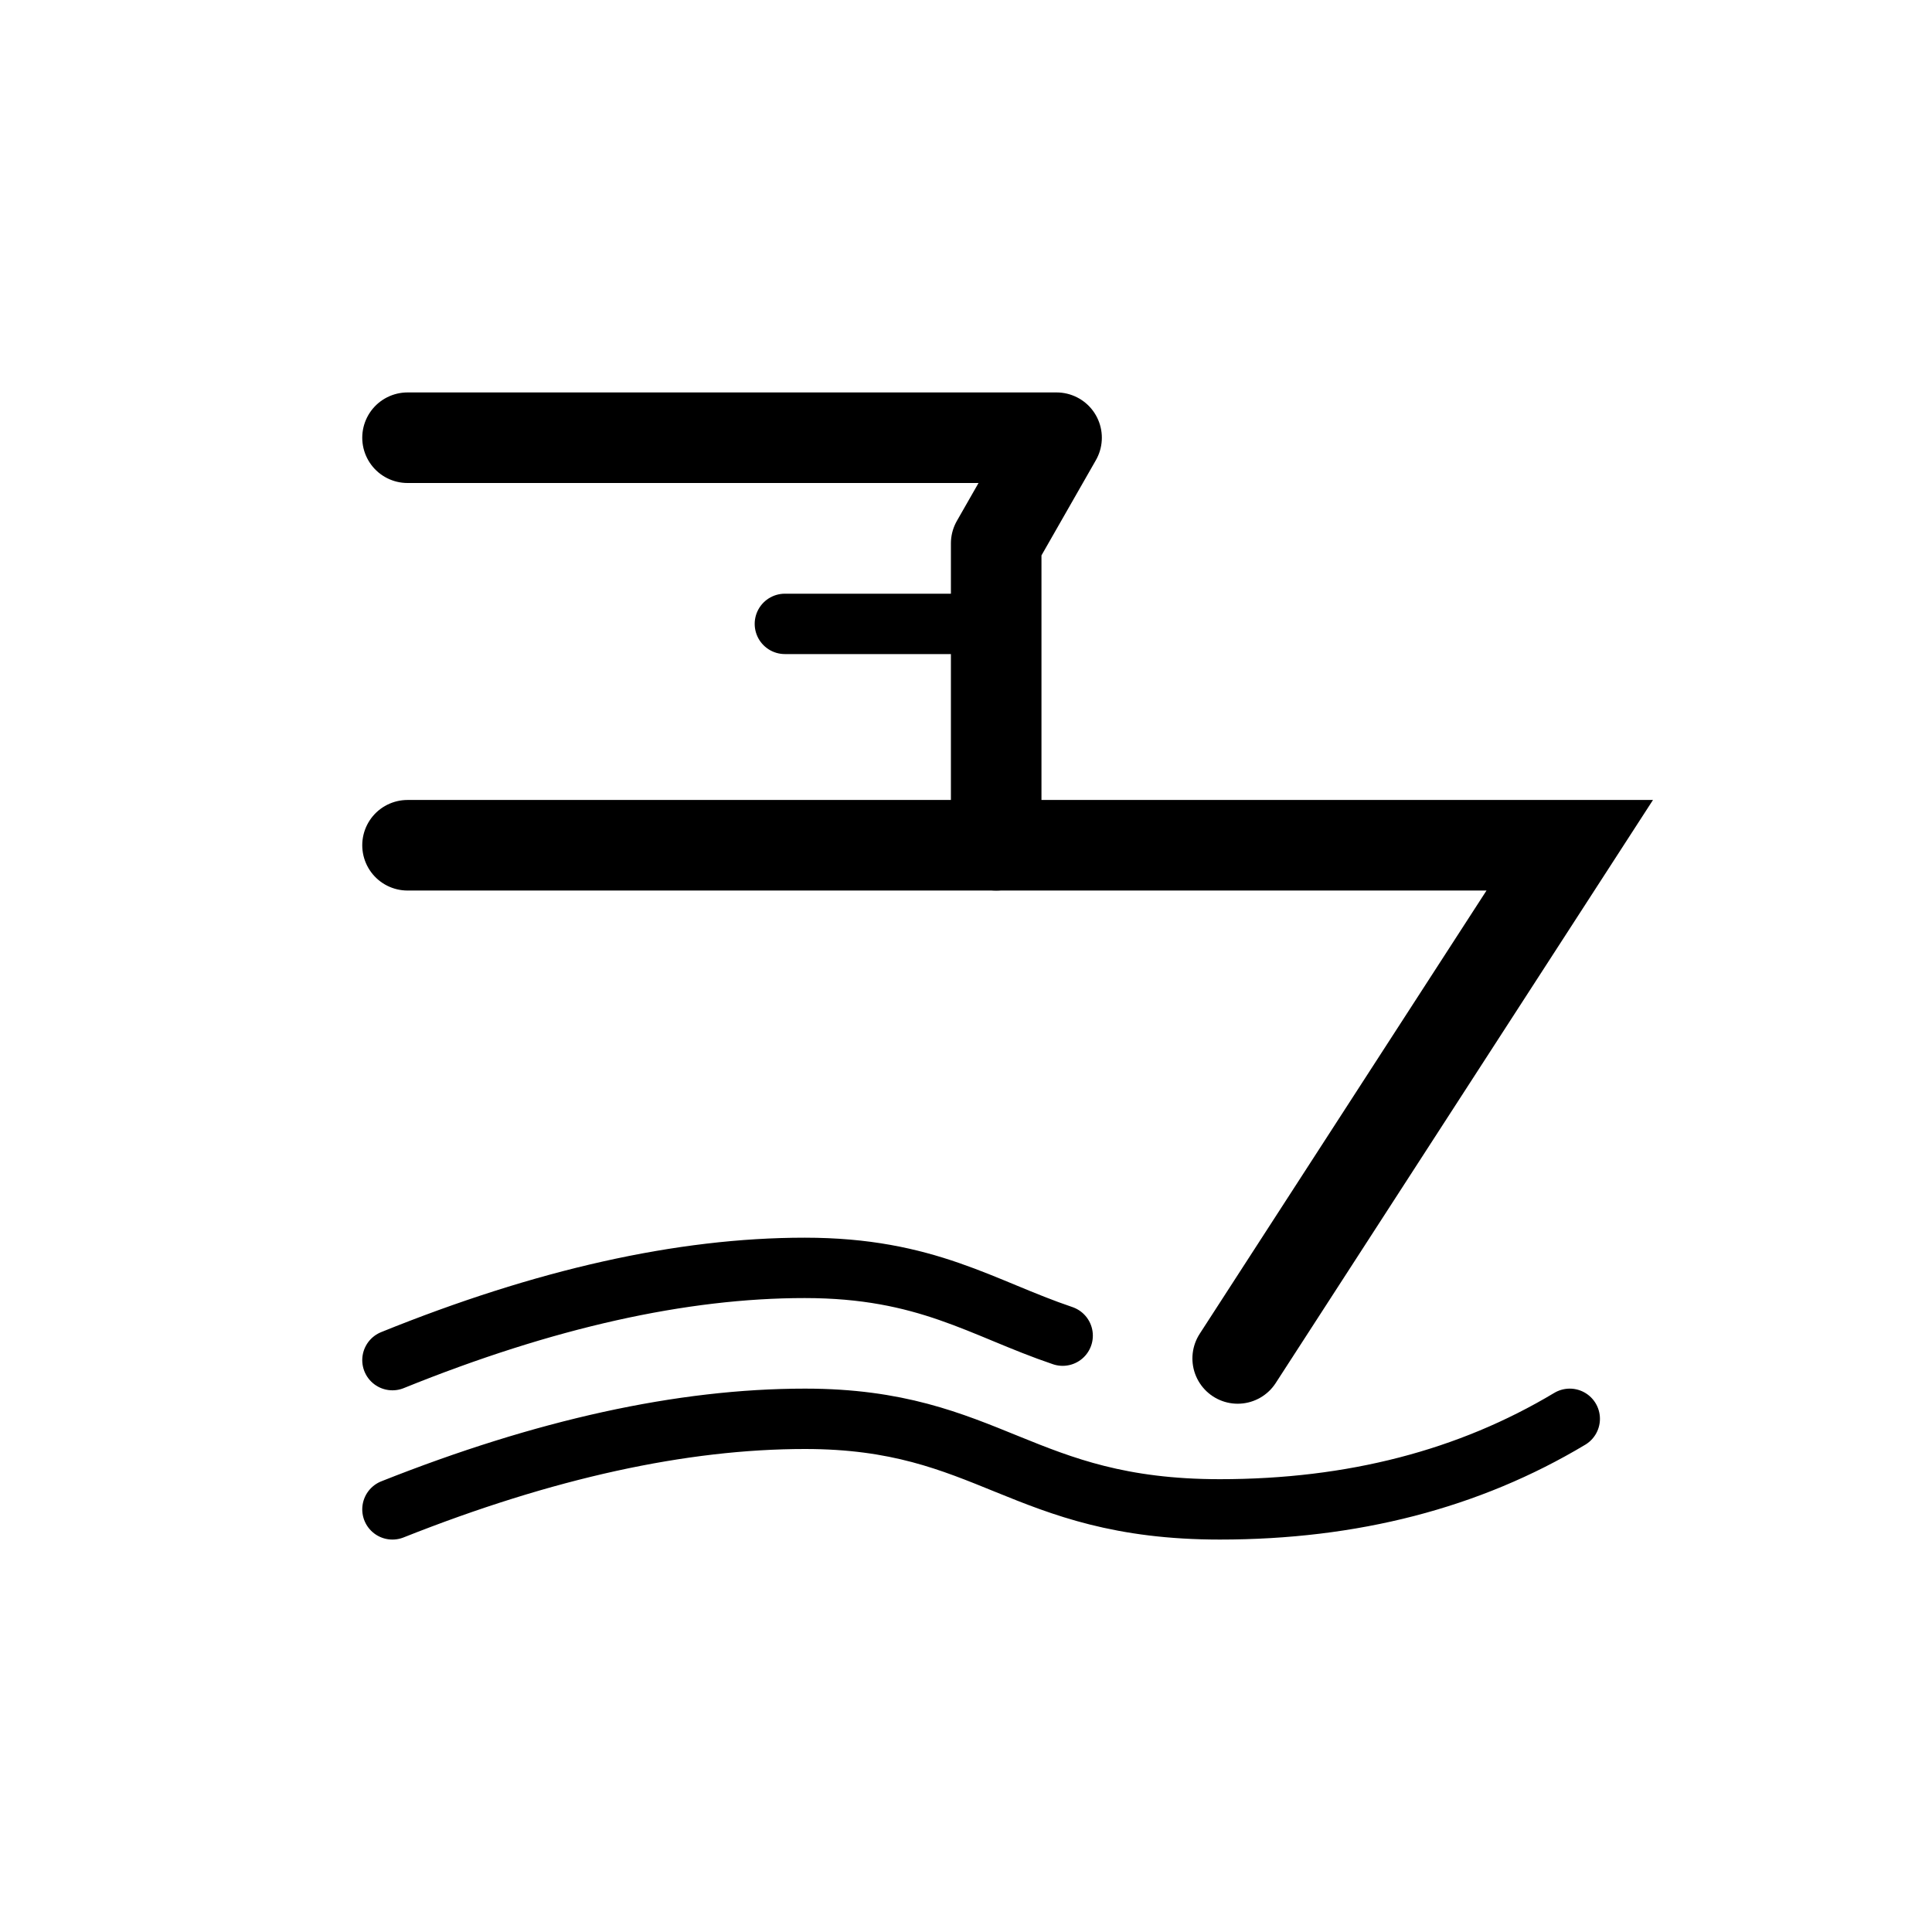
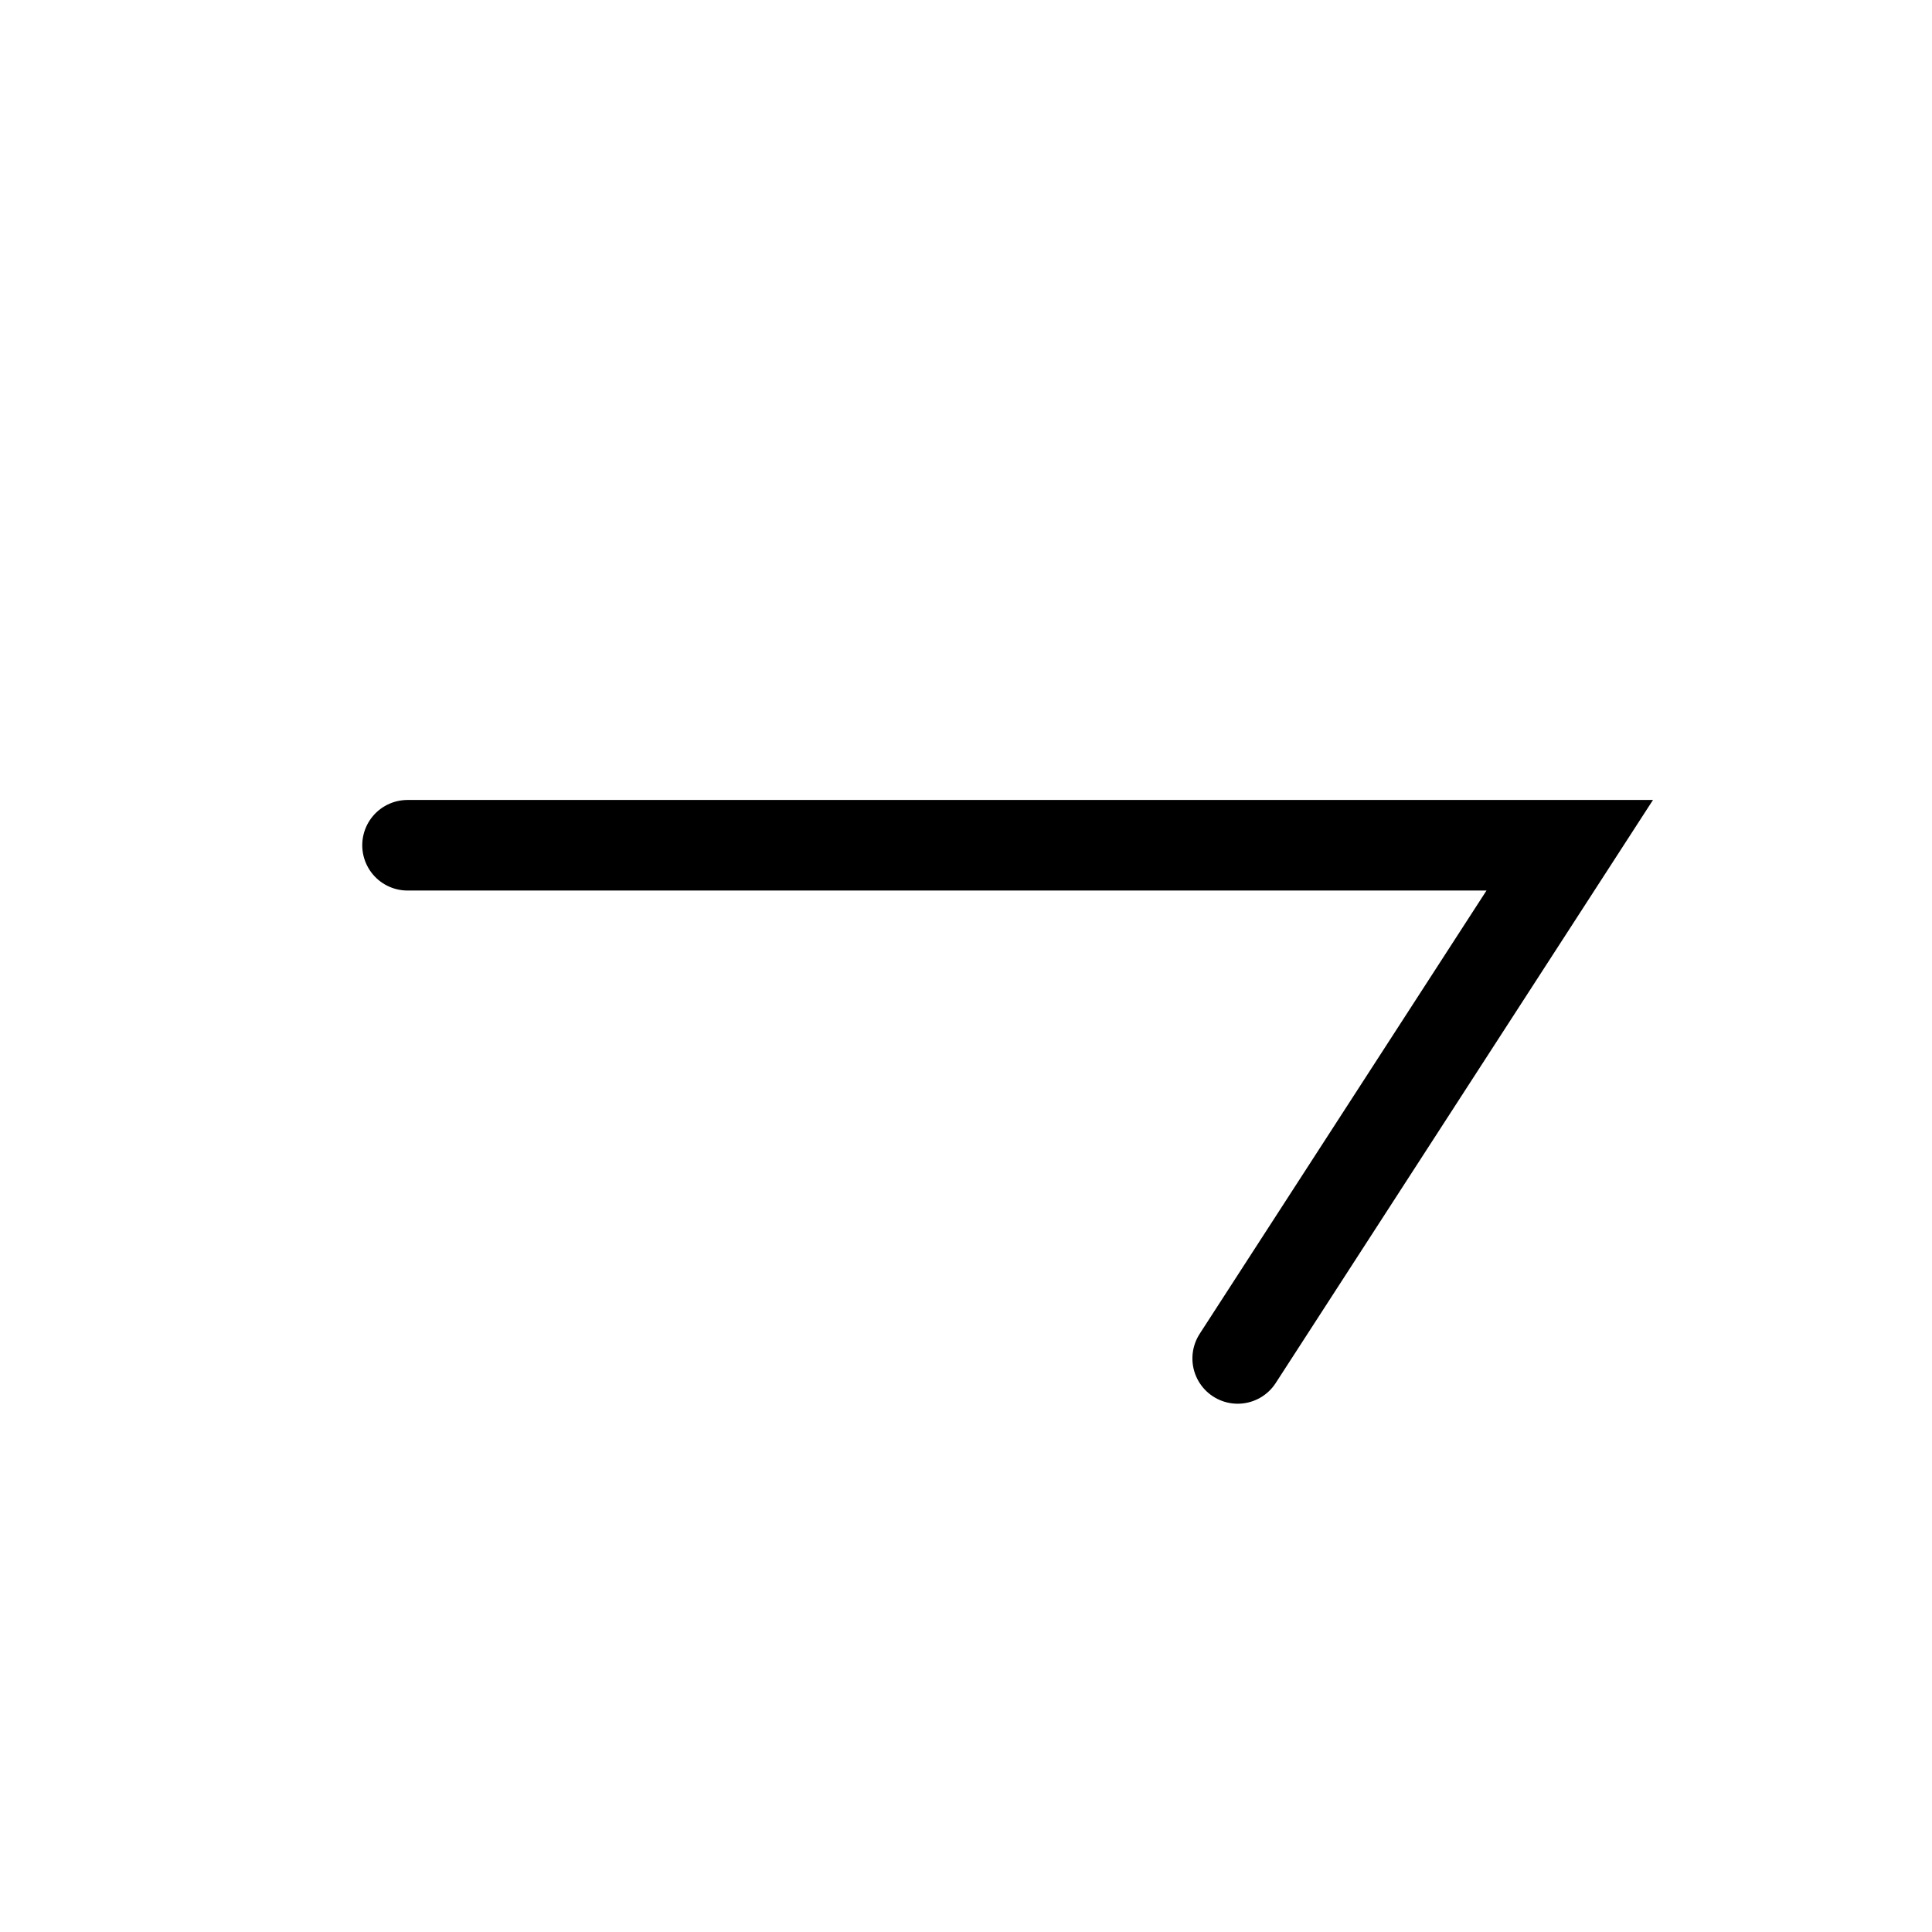
<svg xmlns="http://www.w3.org/2000/svg" width="64" height="64" viewBox="0 0 64 64">
  <g fill="none" fill-rule="evenodd">
-     <path d="M0 0h64v64H0z" />
    <path stroke="#000" stroke-width="3" stroke-linecap="round" d="M41 45l11-17H13.5" />
-     <path stroke="#000" stroke-width="3" stroke-linecap="round" stroke-linejoin="round" d="M33 28V18l2-3.5H13.5" />
-     <path d="M32.694 20.667H26M13 45.056C18.03 43.02 22.584 42 26.658 42c4.046 0 5.866 1.34 8.544 2.245M13 50c5.036-2 9.593-3 13.67-3 6.118 0 7.15 3 13.738 3 4.39 0 8.255-1 11.592-3" stroke="#000" stroke-width="2" stroke-linecap="round" />
  </g>
</svg>